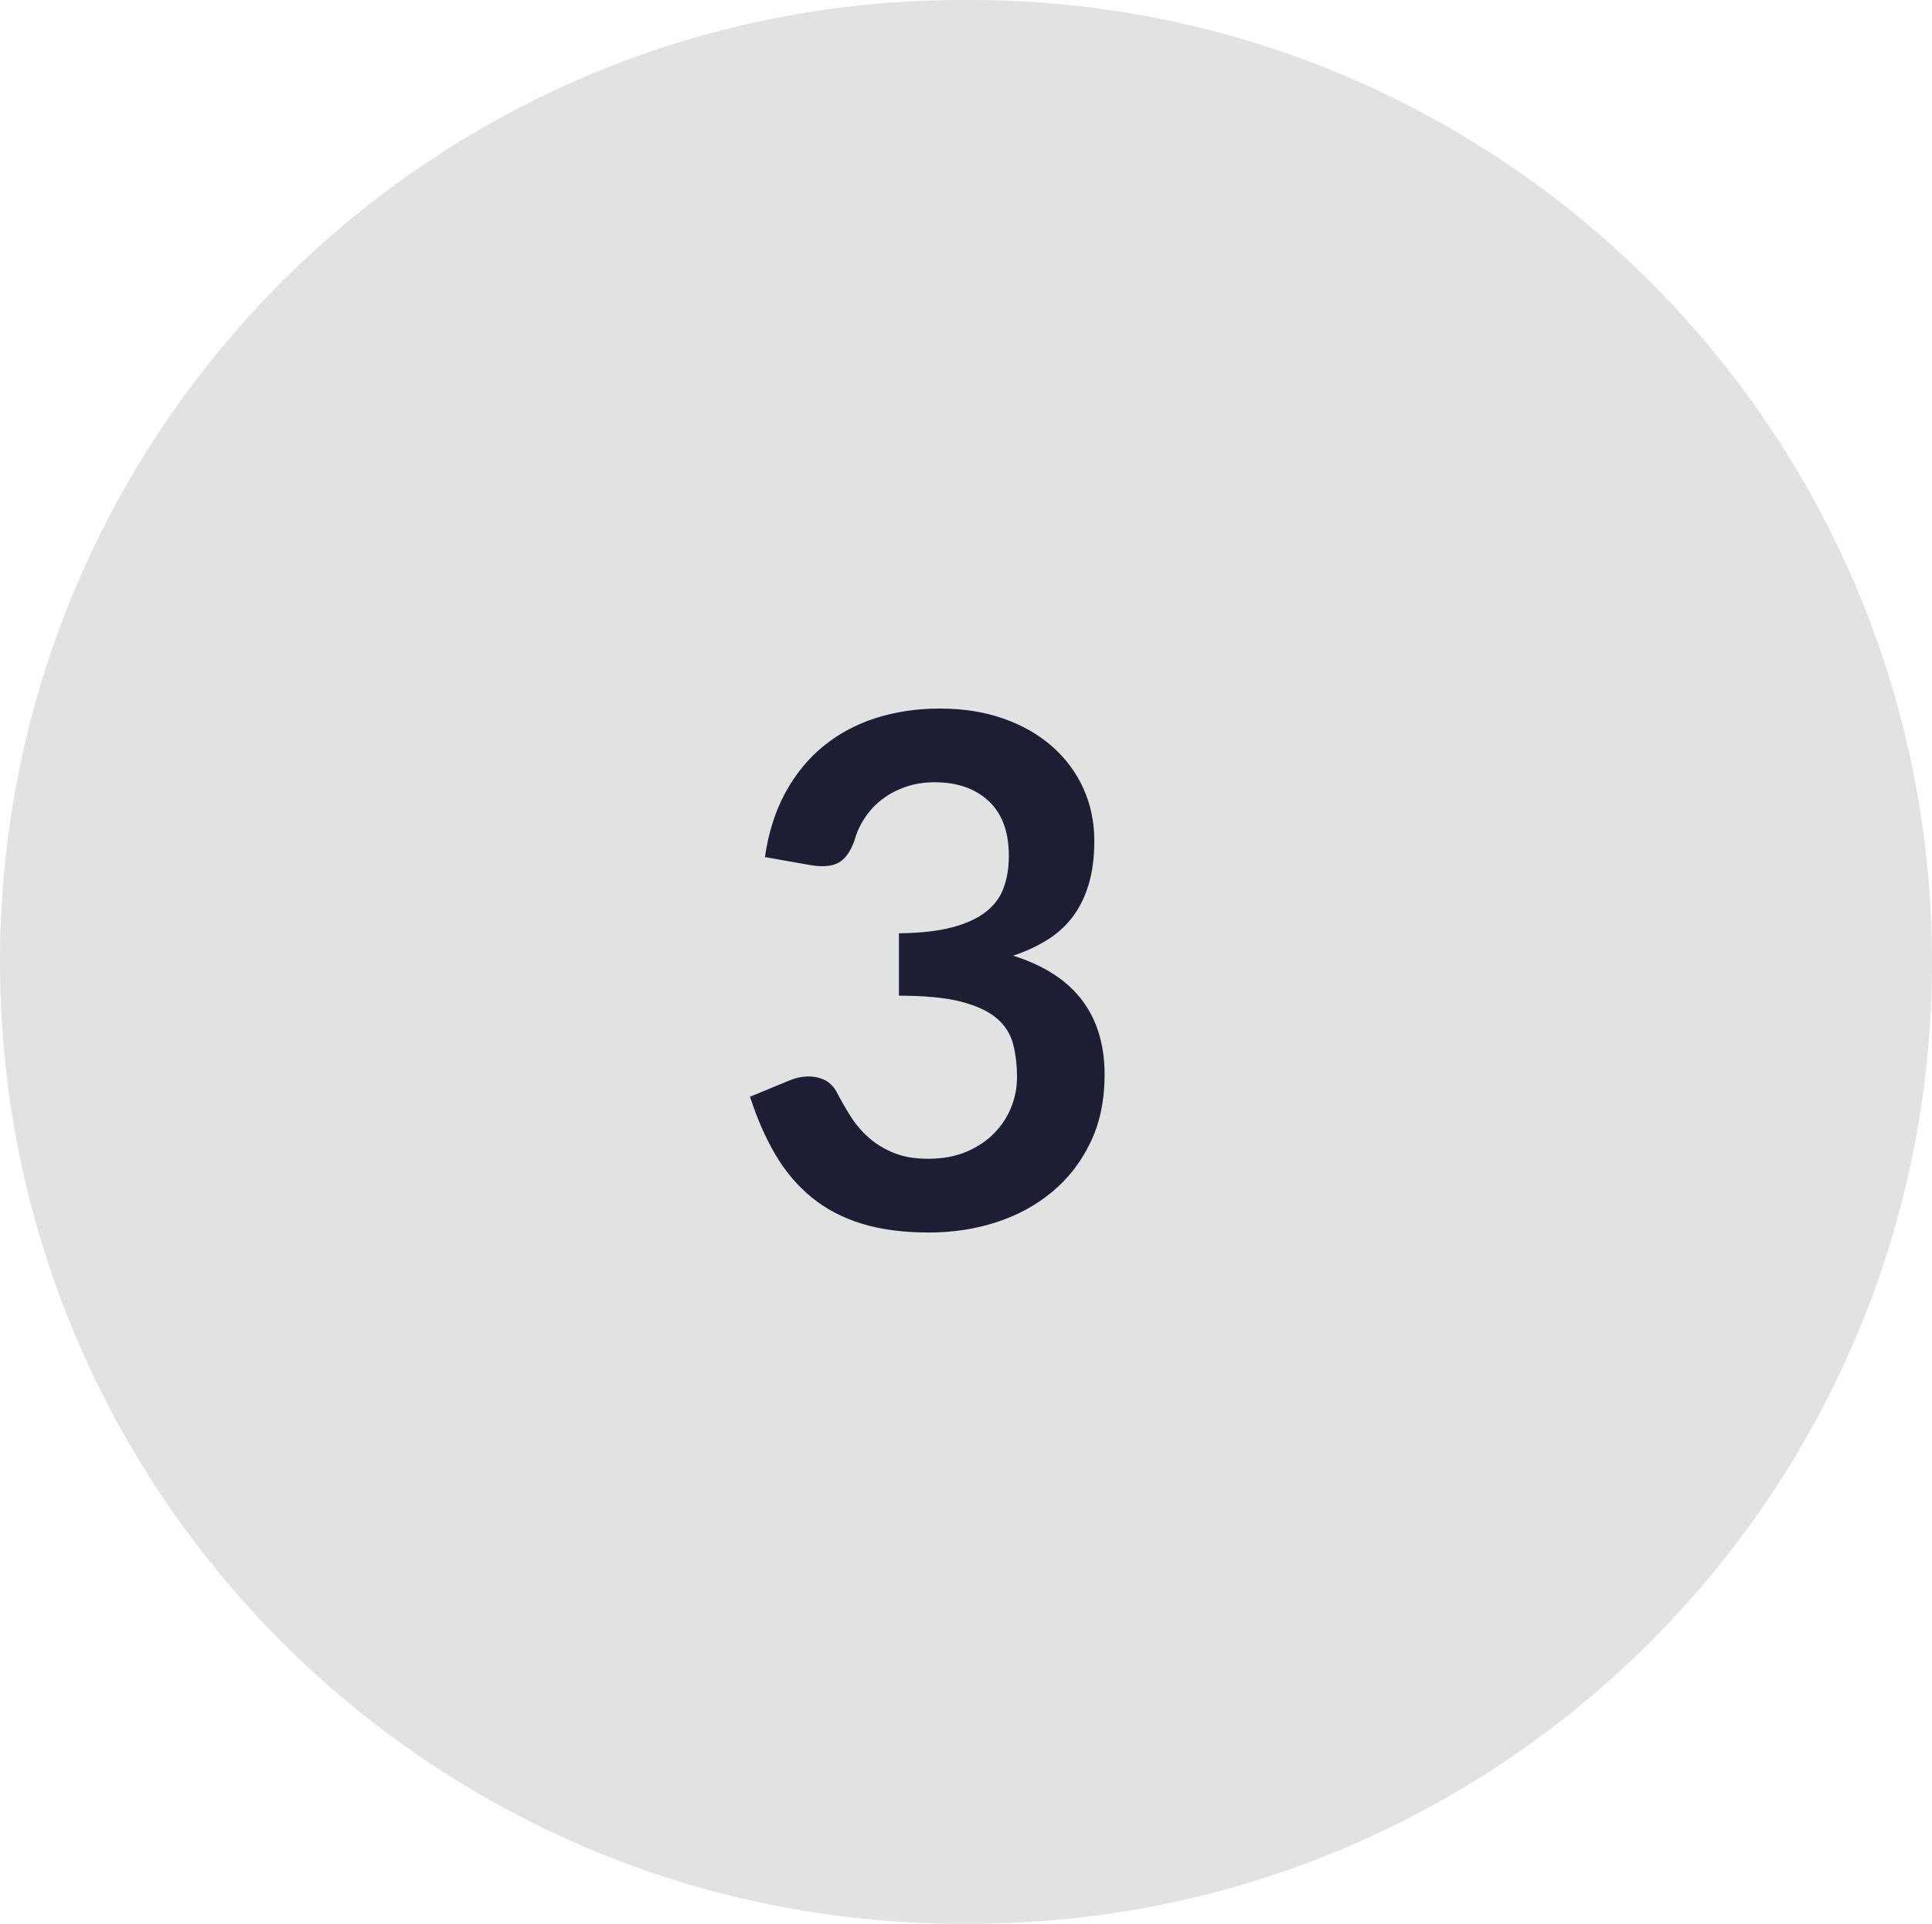
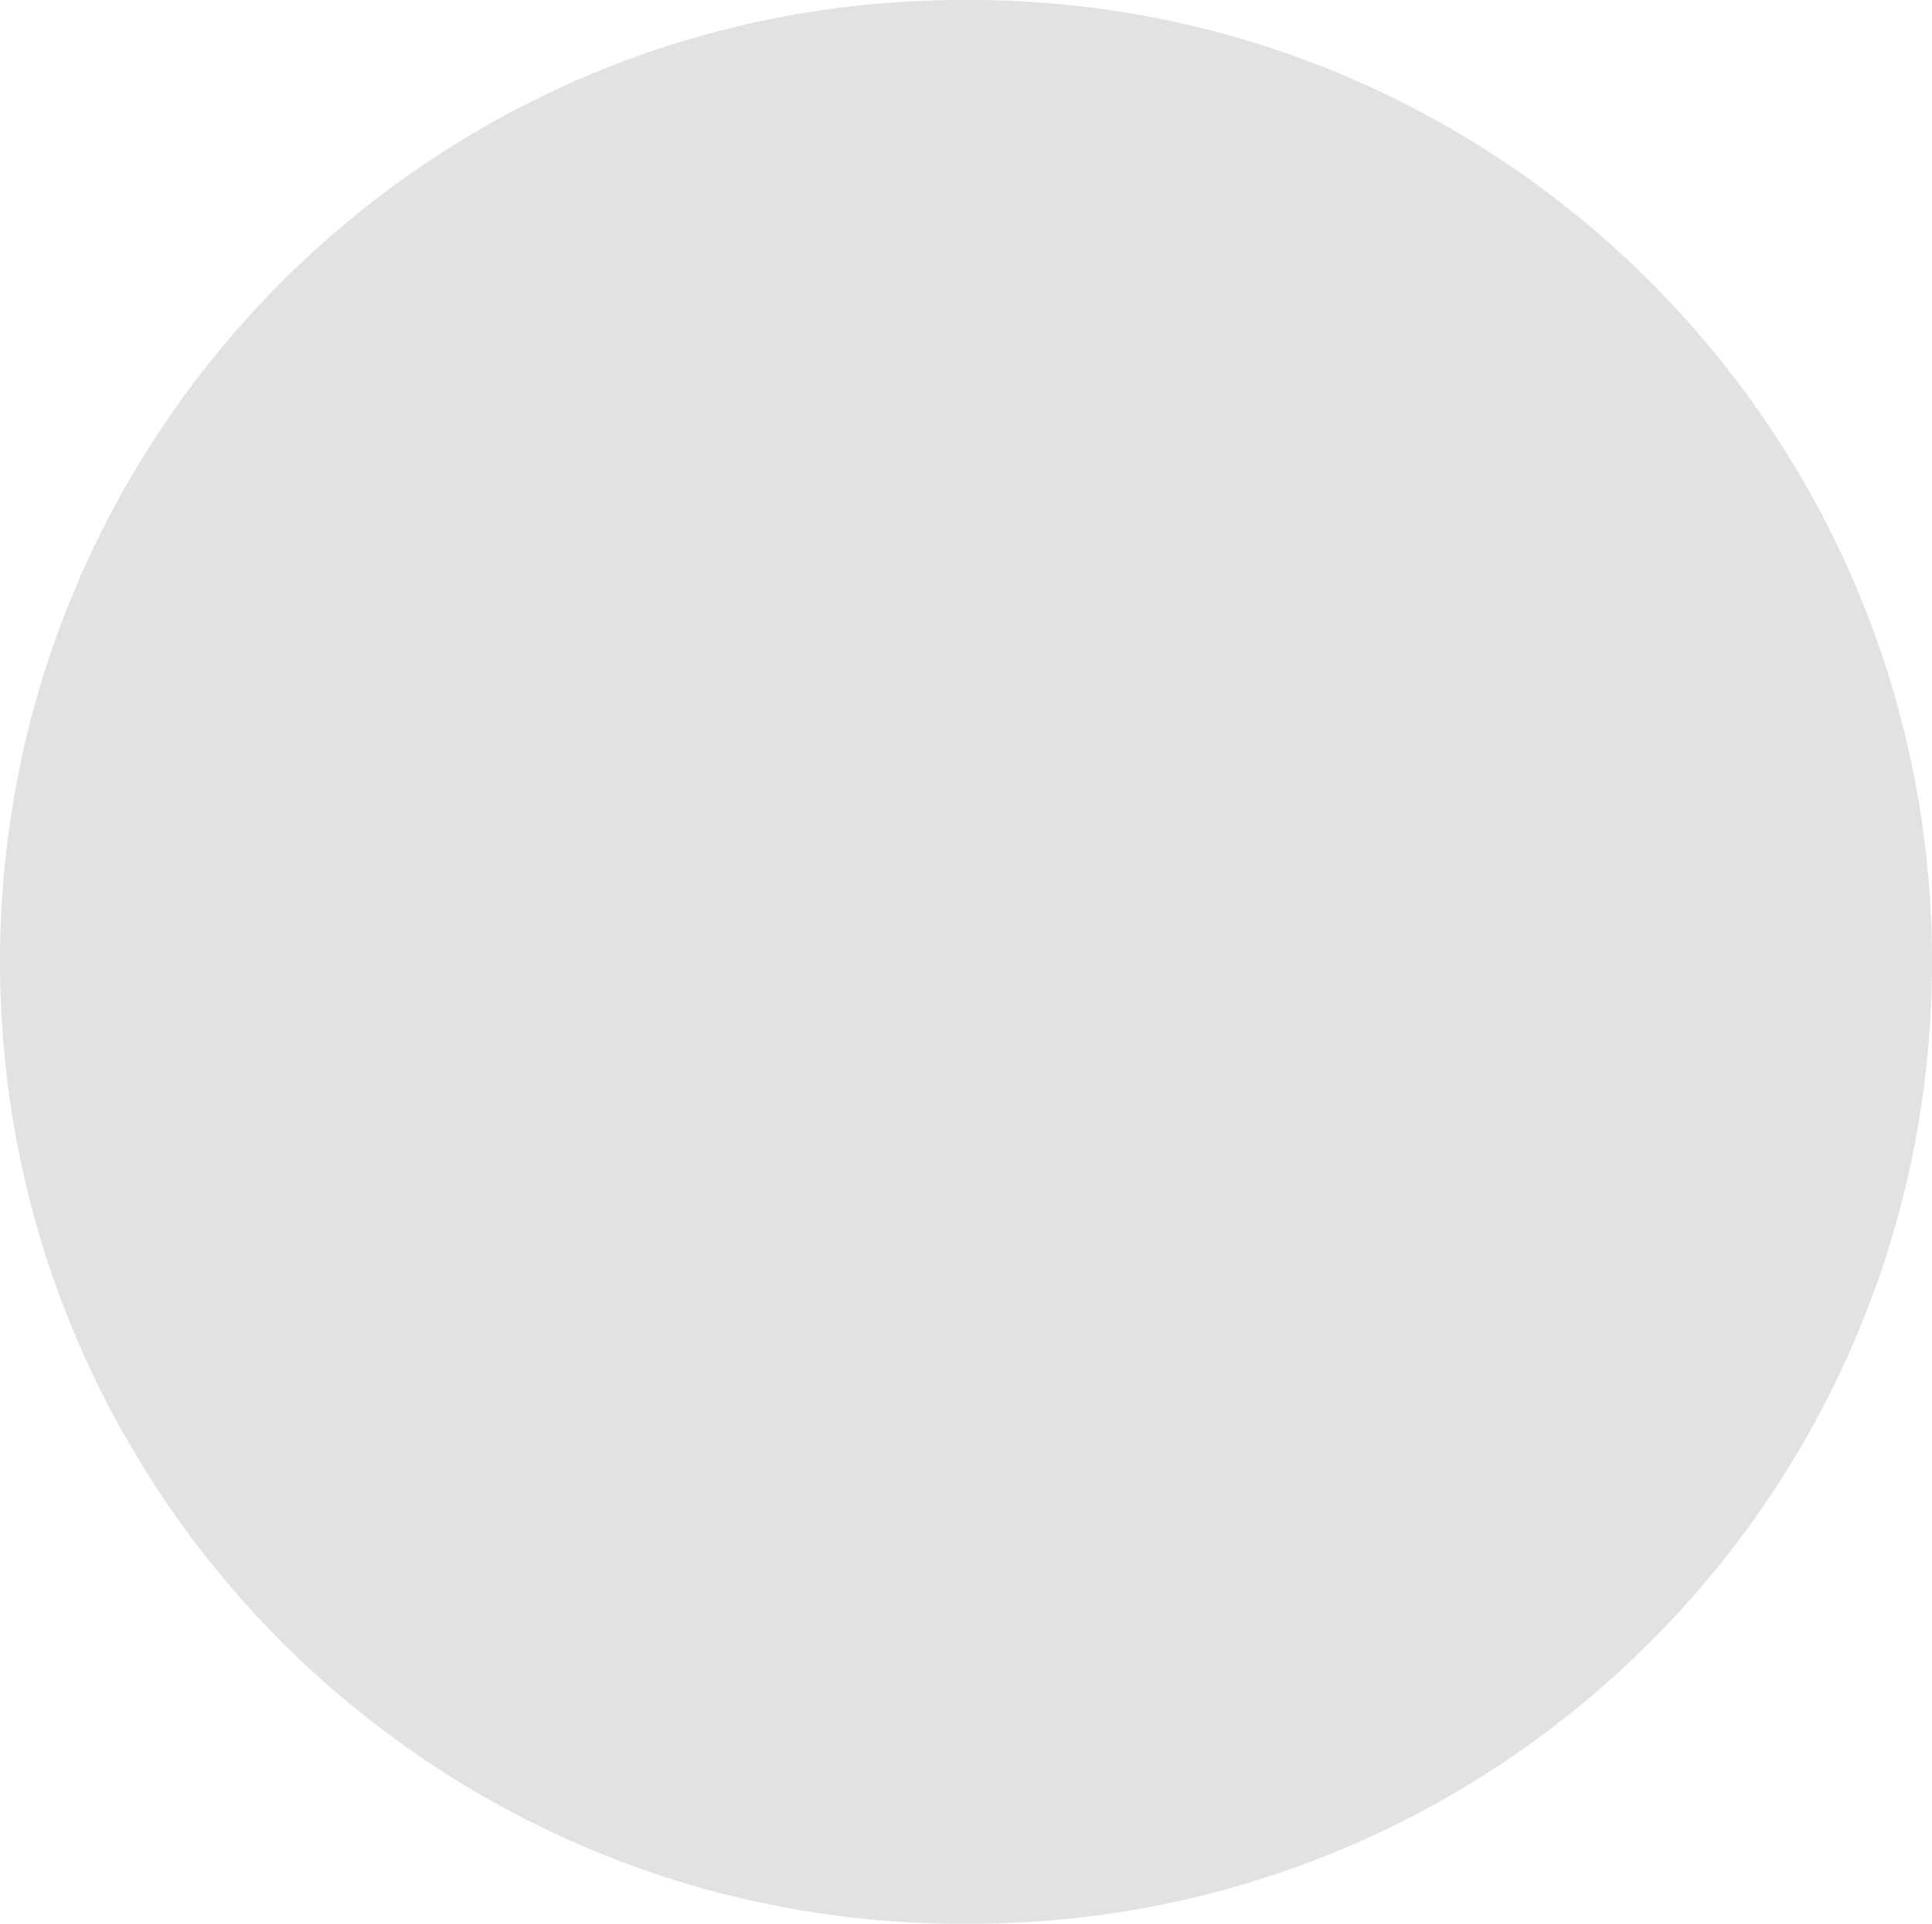
<svg xmlns="http://www.w3.org/2000/svg" id="Ebene_2" width="43.59" height="43.41" viewBox="0 0 43.59 43.41">
  <g id="Layer_1">
-     <path id="Rechteck_1124" d="m21.705,0h.18c11.987,0,21.705,9.718,21.705,21.705h0c0,11.987-9.718,21.705-21.705,21.705h-.18C9.718,43.41,0,33.692,0,21.705h0C0,9.718,9.718,0,21.705,0Z" fill="#e2e2e2" stroke-width="0" />
+     <path id="Rechteck_1124" d="m21.705,0h.18c11.987,0,21.705,9.718,21.705,21.705h0c0,11.987-9.718,21.705-21.705,21.705h-.18C9.718,43.41,0,33.692,0,21.705C0,9.718,9.718,0,21.705,0Z" fill="#e2e2e2" stroke-width="0" />
    <g id="_3" isolation="isolate">
      <g isolation="isolate">
-         <path d="m17.258,19.342c.08-.555.235-1.041.464-1.46.229-.419.516-.769.86-1.048.344-.28.739-.491,1.184-.633.445-.141.924-.212,1.436-.212.533,0,1.015.076,1.444.229.429.151.796.362,1.1.632.304.27.537.585.7.948.163.362.244.755.244,1.176,0,.368-.042.692-.124.972-.083.28-.201.524-.356.732s-.347.384-.576.527c-.229.145-.488.265-.776.36.693.219,1.211.552,1.552,1s.512,1.011.512,1.688c0,.575-.106,1.085-.32,1.527-.213.443-.501.815-.864,1.116-.363.302-.783.529-1.26.685-.478.154-.983.231-1.516.231-.581,0-1.088-.066-1.52-.2-.432-.133-.808-.33-1.128-.592-.32-.261-.592-.581-.816-.96s-.416-.816-.576-1.312l.872-.36c.229-.096.444-.121.644-.076.2.046.345.153.436.324.096.187.201.37.316.552s.252.343.412.484c.16.141.348.256.564.344s.473.132.772.132c.336,0,.629-.055.88-.164.251-.109.46-.252.628-.428.168-.176.293-.372.376-.588.083-.216.124-.434.124-.652,0-.277-.029-.529-.088-.756s-.181-.42-.368-.58c-.187-.16-.455-.285-.804-.376-.35-.091-.817-.136-1.404-.136v-1.408c.485-.005.888-.051,1.208-.136.32-.086.574-.204.764-.356.189-.151.321-.334.396-.548.075-.213.112-.448.112-.704,0-.544-.152-.957-.456-1.24-.304-.282-.709-.424-1.216-.424-.234,0-.451.033-.648.101-.197.066-.375.159-.532.279-.158.12-.29.261-.396.42-.107.16-.187.336-.24.528-.091.245-.209.408-.356.488s-.354.099-.62.056l-1.04-.184Z" fill="#1d1d33" stroke-width="0" />
-       </g>
+         </g>
    </g>
  </g>
</svg>